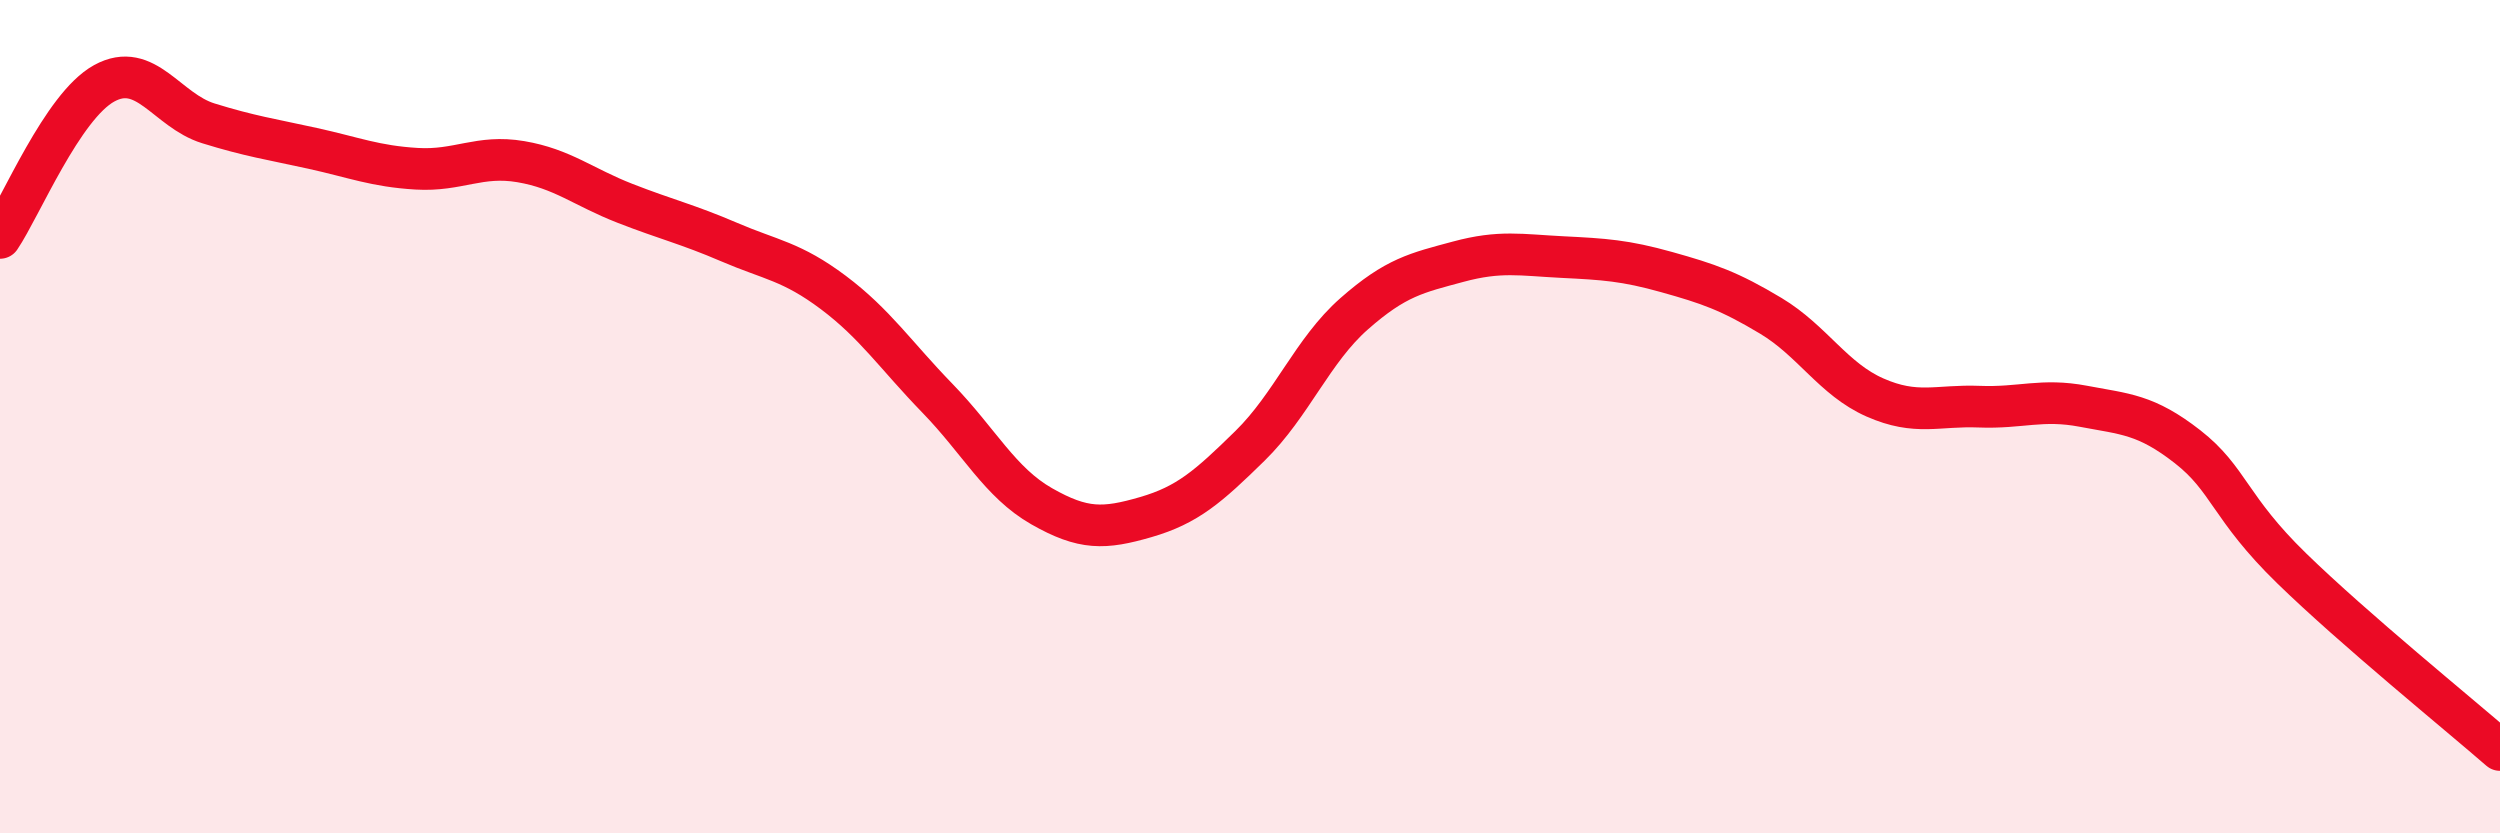
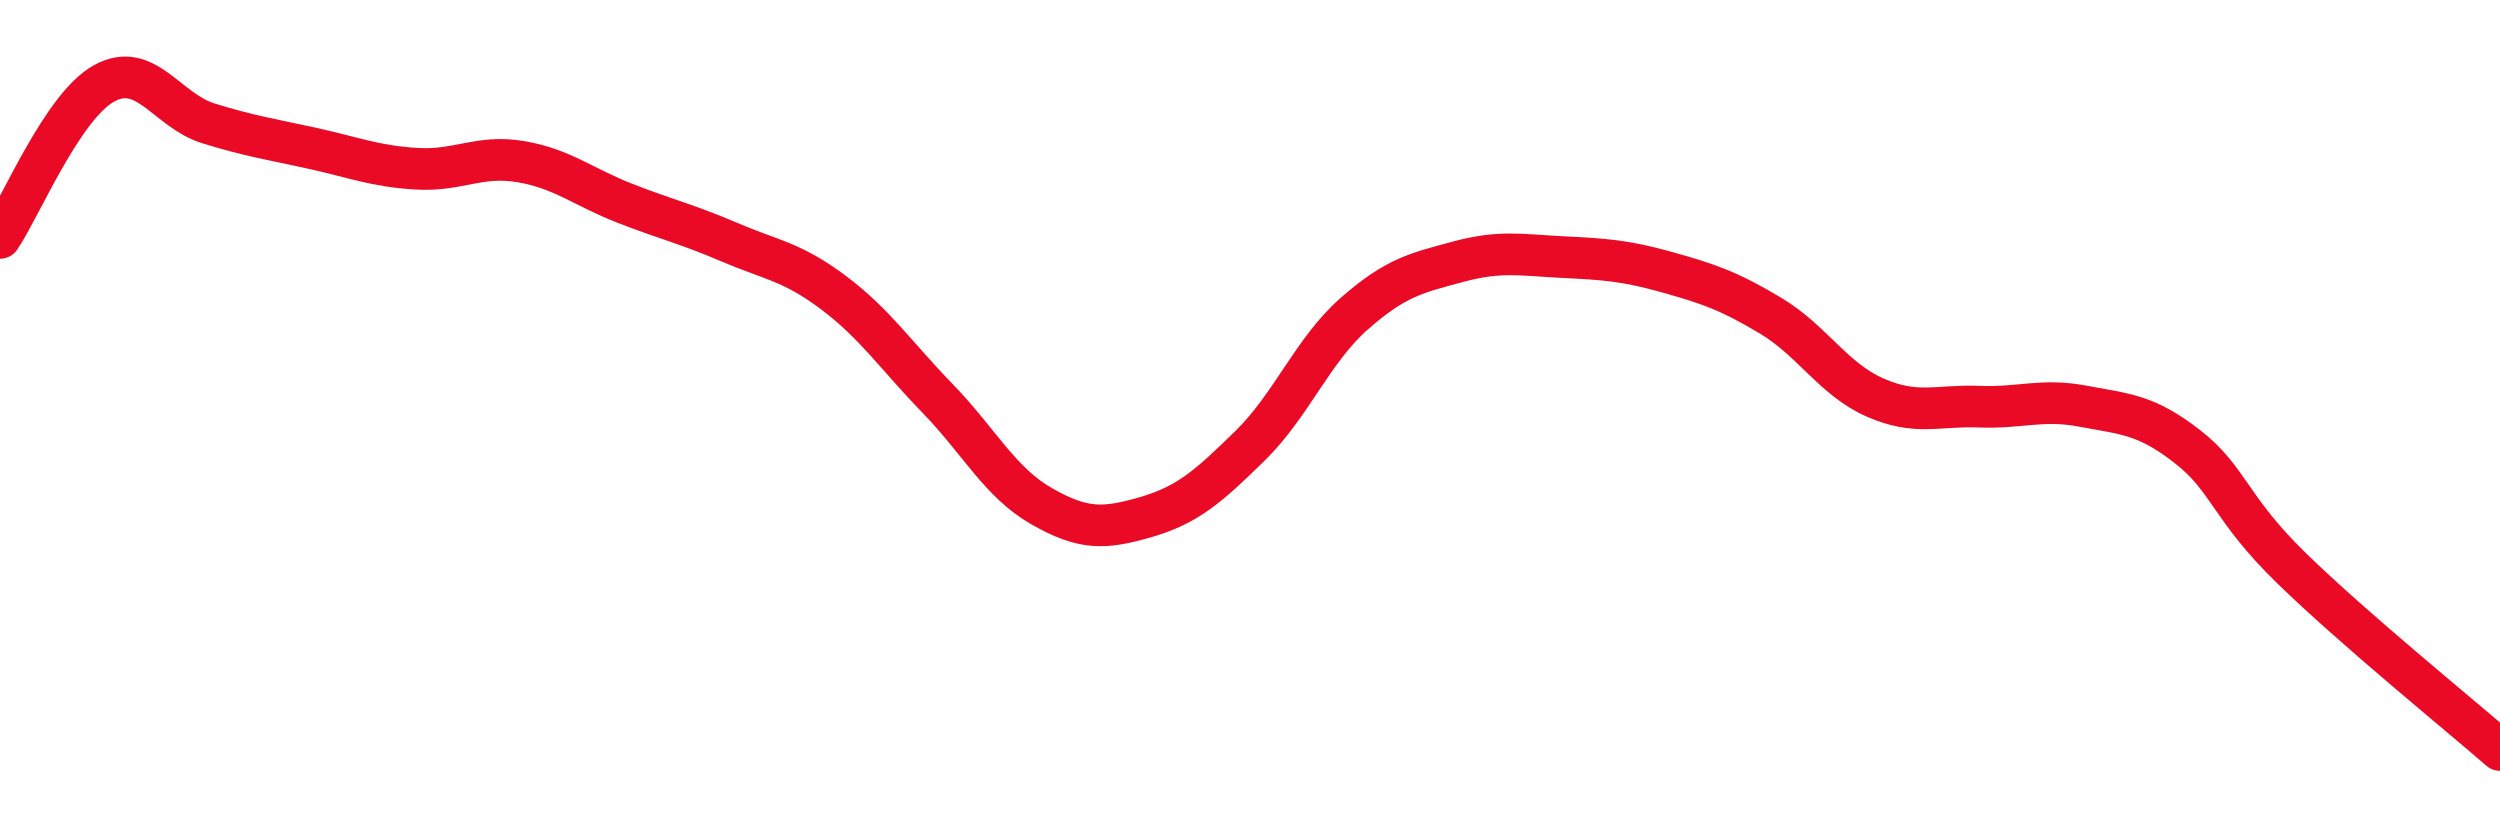
<svg xmlns="http://www.w3.org/2000/svg" width="60" height="20" viewBox="0 0 60 20">
-   <path d="M 0,5.71 C 0.5,4.97 1.5,2.55 2.5,2 C 3.5,1.45 4,2.65 5,2.96 C 6,3.27 6.5,3.34 7.5,3.56 C 8.5,3.78 9,3.99 10,4.05 C 11,4.11 11.5,3.71 12.5,3.88 C 13.5,4.05 14,4.49 15,4.88 C 16,5.27 16.5,5.38 17.5,5.81 C 18.5,6.24 19,6.27 20,7.02 C 21,7.77 21.5,8.53 22.5,9.56 C 23.5,10.59 24,11.58 25,12.15 C 26,12.72 26.5,12.7 27.5,12.41 C 28.5,12.12 29,11.68 30,10.7 C 31,9.72 31.5,8.41 32.5,7.53 C 33.5,6.65 34,6.55 35,6.28 C 36,6.01 36.5,6.12 37.5,6.17 C 38.5,6.22 39,6.25 40,6.53 C 41,6.81 41.5,6.98 42.5,7.58 C 43.5,8.18 44,9.1 45,9.54 C 46,9.98 46.5,9.72 47.5,9.76 C 48.5,9.8 49,9.56 50,9.75 C 51,9.94 51.5,9.94 52.5,10.72 C 53.5,11.5 53.5,12.18 55,13.64 C 56.5,15.1 59,17.13 60,18L60 20L0 20Z" fill="#EB0A25" opacity="0.1" stroke-linecap="round" stroke-linejoin="round" />
  <path d="M 0,5.71 C 0.5,4.97 1.5,2.55 2.5,2 C 3.5,1.45 4,2.65 5,2.96 C 6,3.27 6.5,3.34 7.5,3.56 C 8.5,3.78 9,3.99 10,4.05 C 11,4.11 11.5,3.71 12.5,3.88 C 13.5,4.05 14,4.49 15,4.88 C 16,5.27 16.5,5.38 17.5,5.81 C 18.5,6.24 19,6.27 20,7.02 C 21,7.77 21.5,8.53 22.5,9.56 C 23.5,10.59 24,11.58 25,12.15 C 26,12.72 26.5,12.7 27.5,12.41 C 28.5,12.12 29,11.68 30,10.7 C 31,9.72 31.5,8.41 32.5,7.53 C 33.5,6.65 34,6.55 35,6.28 C 36,6.01 36.5,6.12 37.5,6.17 C 38.5,6.22 39,6.25 40,6.53 C 41,6.81 41.5,6.98 42.5,7.58 C 43.5,8.18 44,9.1 45,9.54 C 46,9.98 46.5,9.72 47.5,9.76 C 48.5,9.8 49,9.56 50,9.75 C 51,9.94 51.5,9.94 52.5,10.72 C 53.5,11.5 53.5,12.18 55,13.64 C 56.5,15.1 59,17.13 60,18" stroke="#EB0A25" stroke-width="1" fill="none" stroke-linecap="round" stroke-linejoin="round" />
</svg>